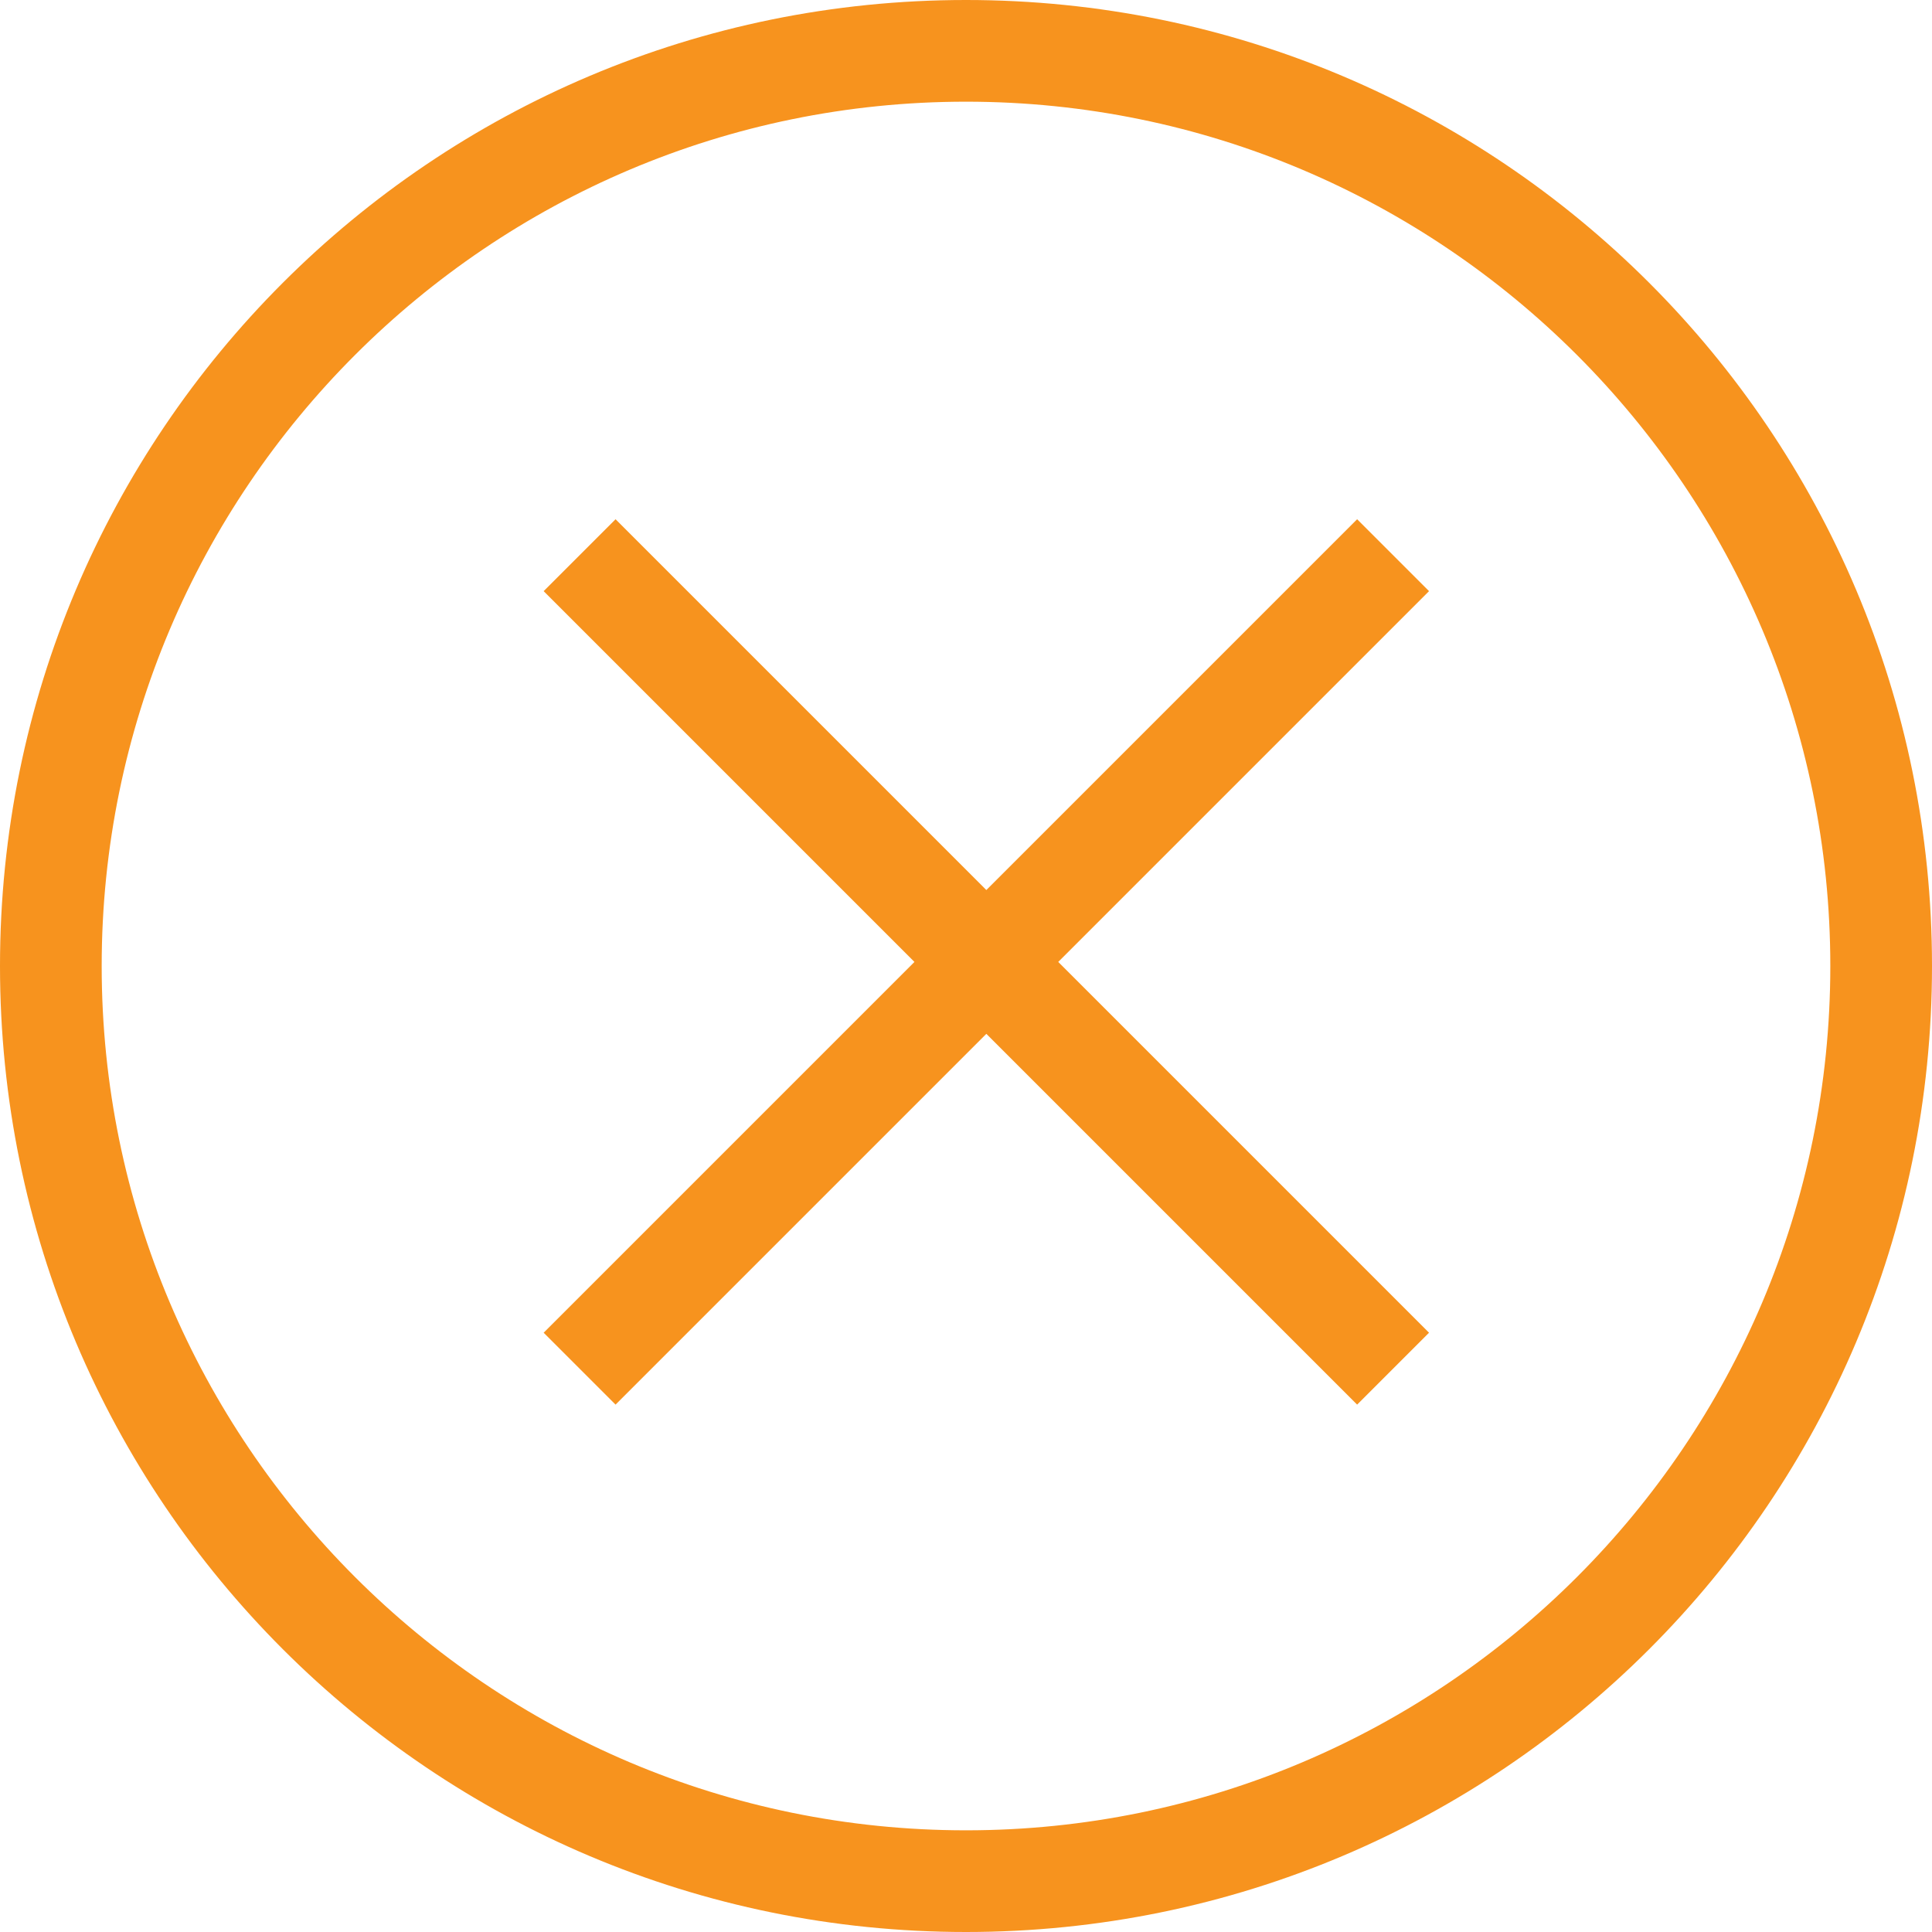
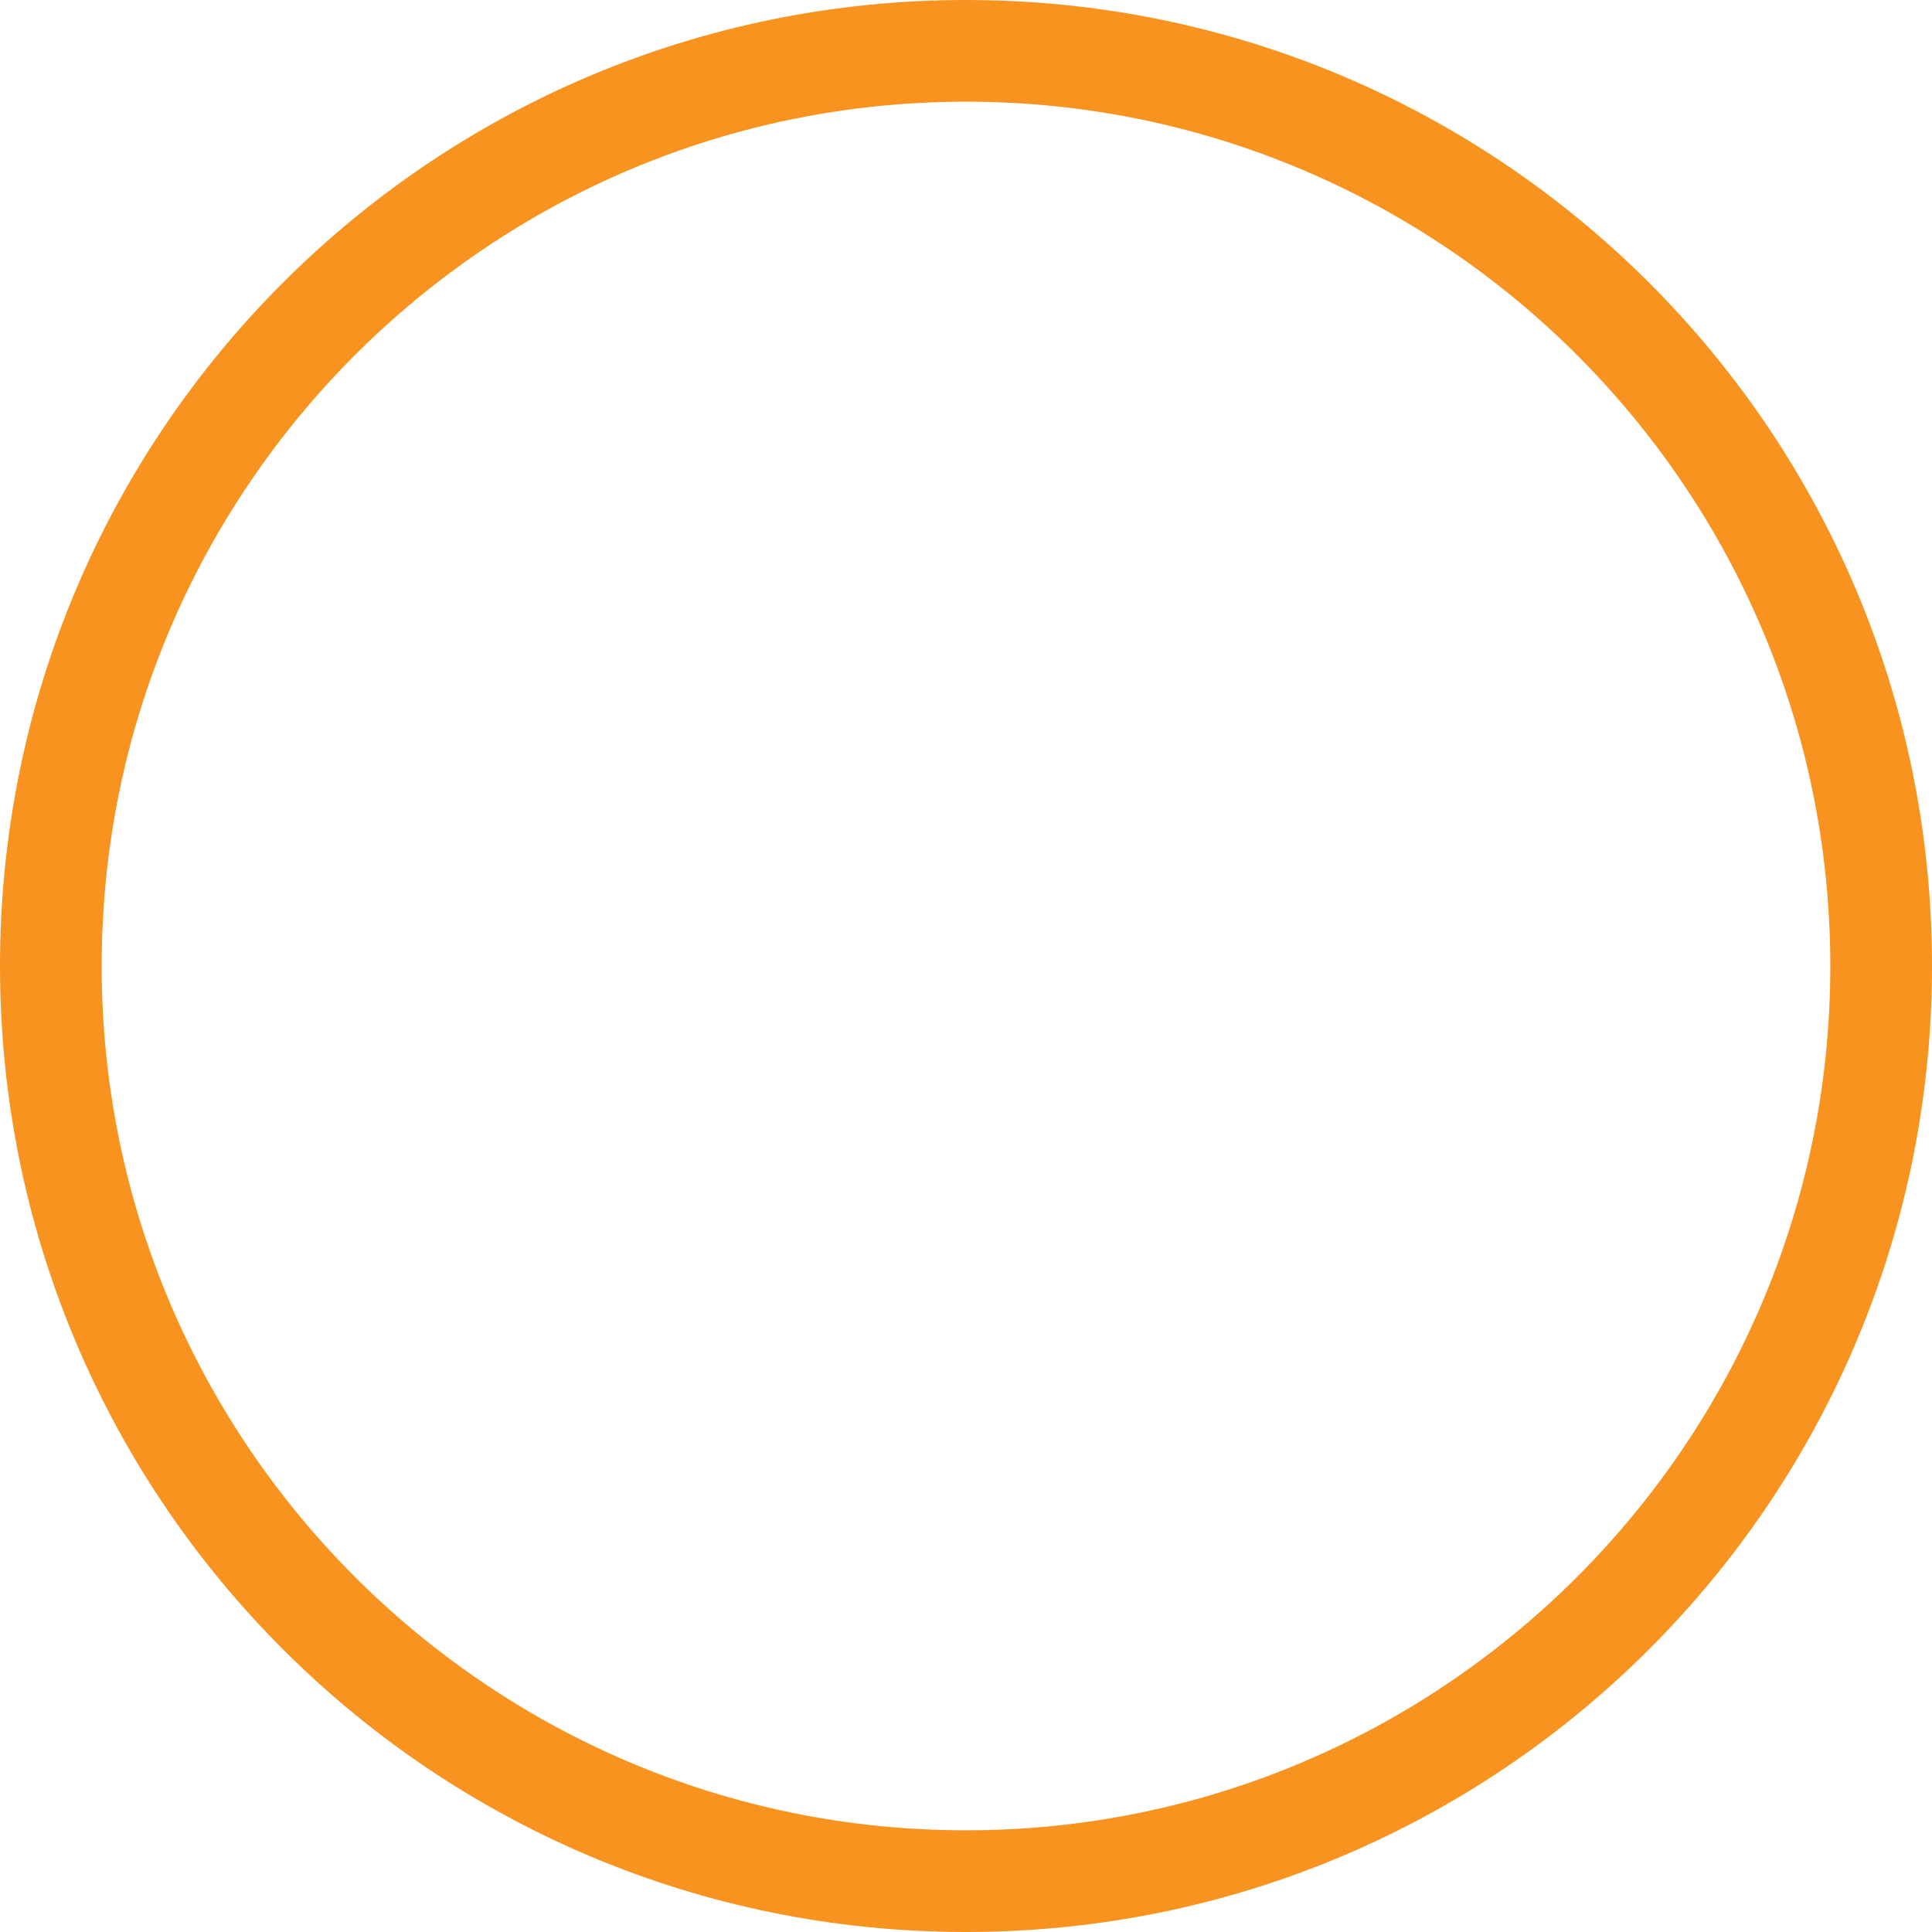
<svg xmlns="http://www.w3.org/2000/svg" data-name="レイヤー 2" viewBox="0 0 19 19">
  <g data-name="レイアウト">
-     <path d="M9.5 1C14.19 1 18 4.81 18 9.5S14.19 18 9.5 18 1 14.19 1 9.5 4.81 1 9.5 1m0-1C4.25 0 0 4.25 0 9.5S4.25 19 9.5 19 19 14.75 19 9.5 14.75 0 9.5 0z" fill="#f7931e" />
-     <path d="M5.7 5.46l8 8m0-8l-8 8" fill="none" stroke="#f7931e" stroke-miterlimit="10" />
+     <path d="M9.5 1C14.19 1 18 4.81 18 9.5S14.19 18 9.5 18 1 14.19 1 9.5 4.81 1 9.5 1m0-1C4.25 0 0 4.25 0 9.5S4.25 19 9.5 19 19 14.75 19 9.5 14.75 0 9.5 0" fill="#f7931e" />
  </g>
</svg>